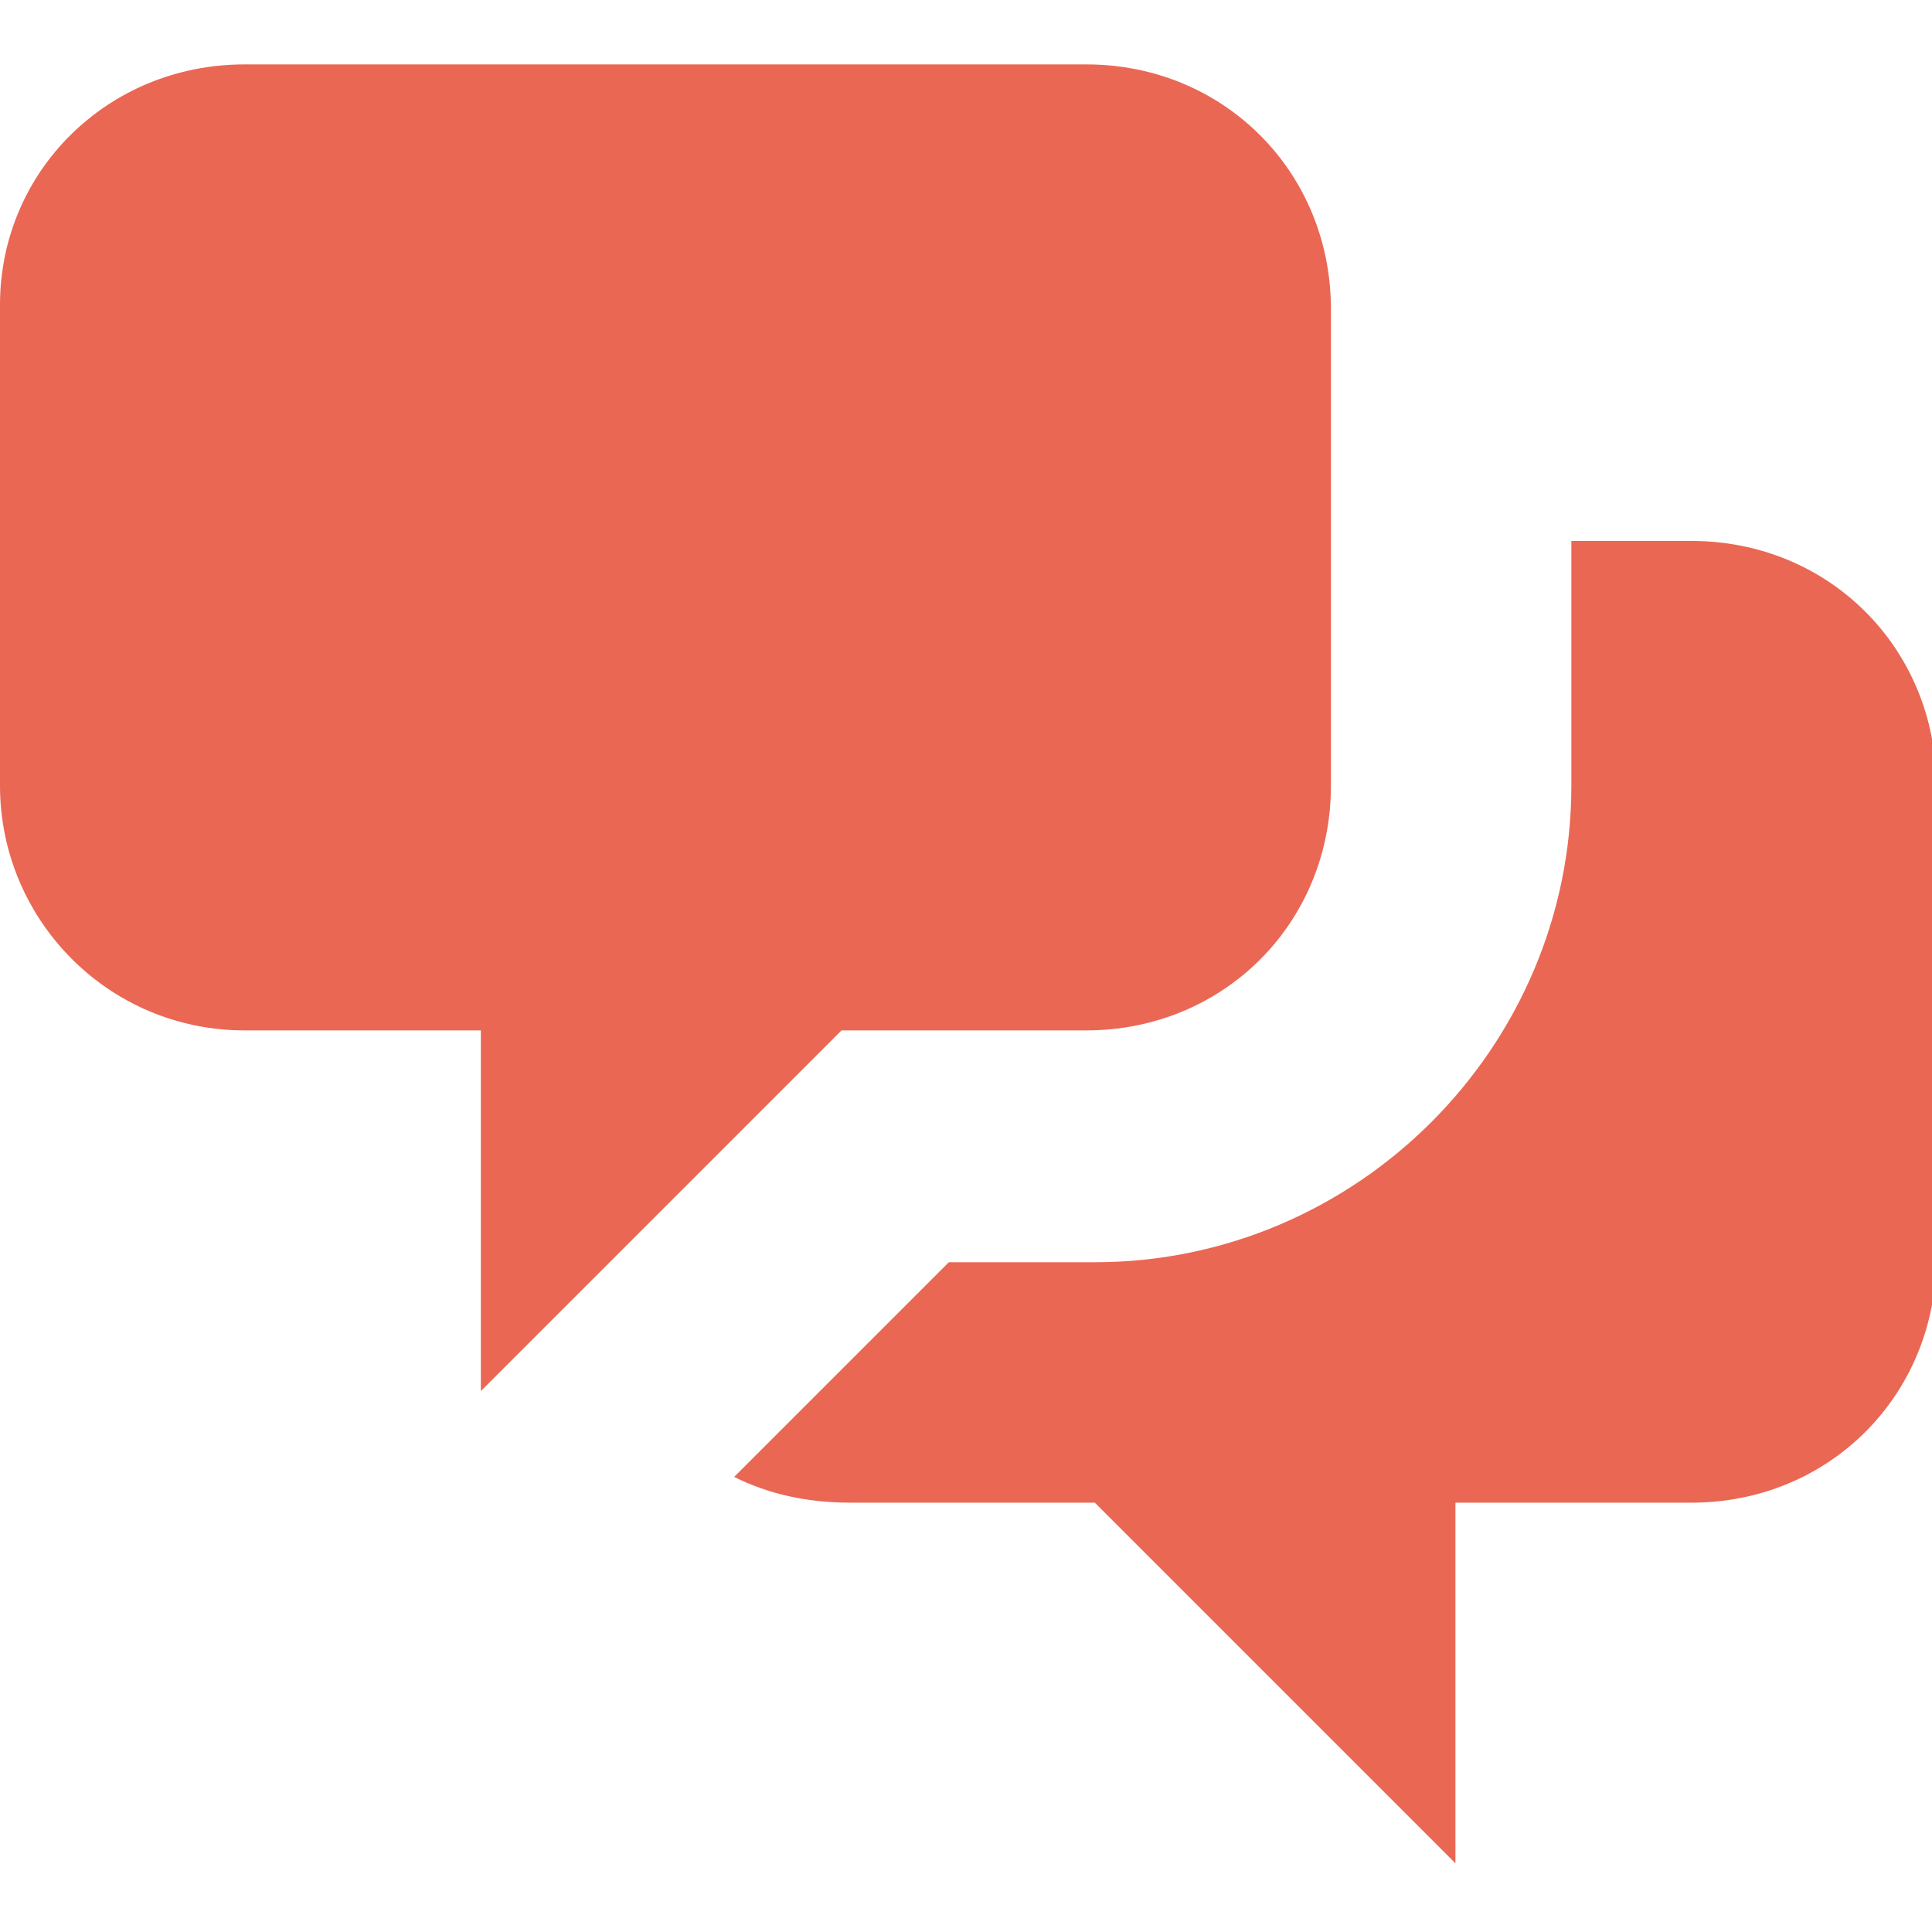
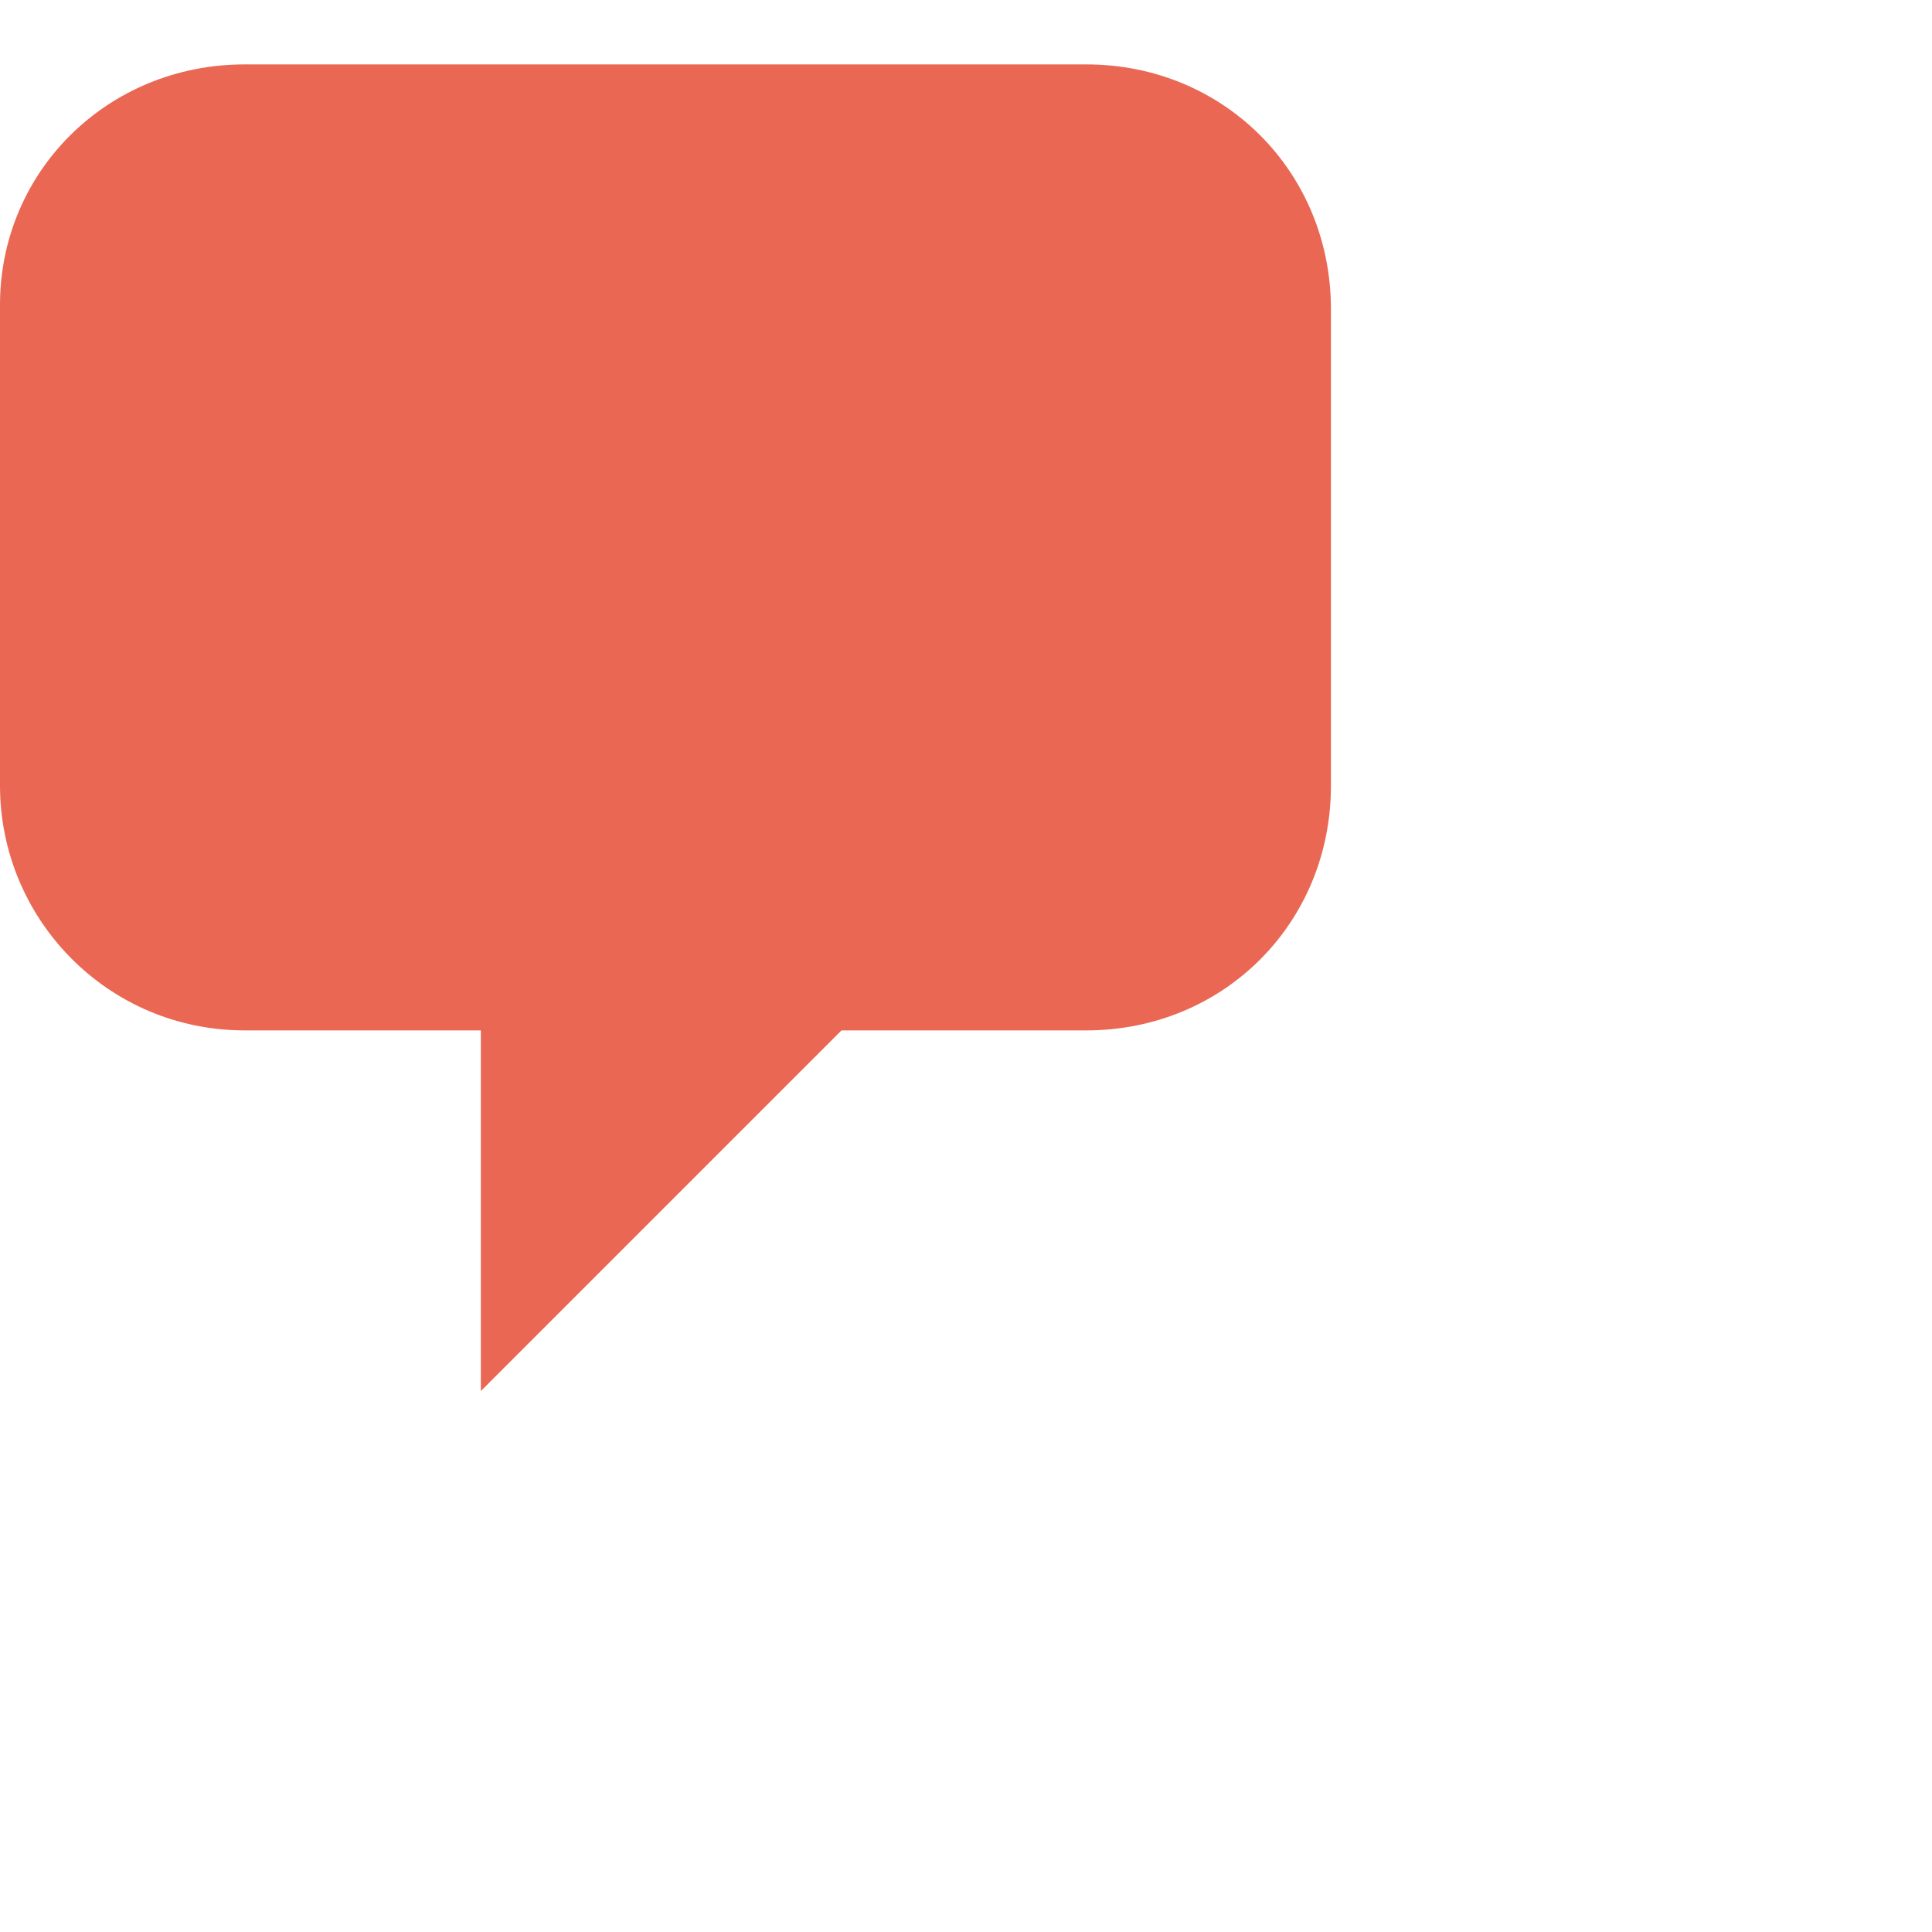
<svg xmlns="http://www.w3.org/2000/svg" xml:space="preserve" style="enable-background:new 0 0 45 45;" viewBox="0 0 45 45" y="0px" x="0px" id="Layer_1" version="1.1">
  <style type="text/css">
	.st0{fill:#EA6754;}
</style>
  <g>
    <path d="M0,7.1C0,4,2.5,1.5,5.7,1.5h19.6C28.5,1.5,31,4,31,7.2v11.1c0,3.2-2.5,5.7-5.7,5.7h-5.7l-8.4,8.4V24H5.7   C2.5,24,0,21.4,0,18.3V7.1z" class="st0" />
-     <path d="M36.6,12.6v5.7c0,6.1-5,11.1-11.1,11.1h-3.4l-5,5c0.8,0.4,1.7,0.6,2.7,0.6h5.7l8.4,8.4V35h5.5   c3.2,0,5.7-2.5,5.7-5.7v-11c0-3.2-2.5-5.7-5.7-5.7C39.4,12.6,36.6,12.6,36.6,12.6z" class="st0" />
  </g>
</svg>